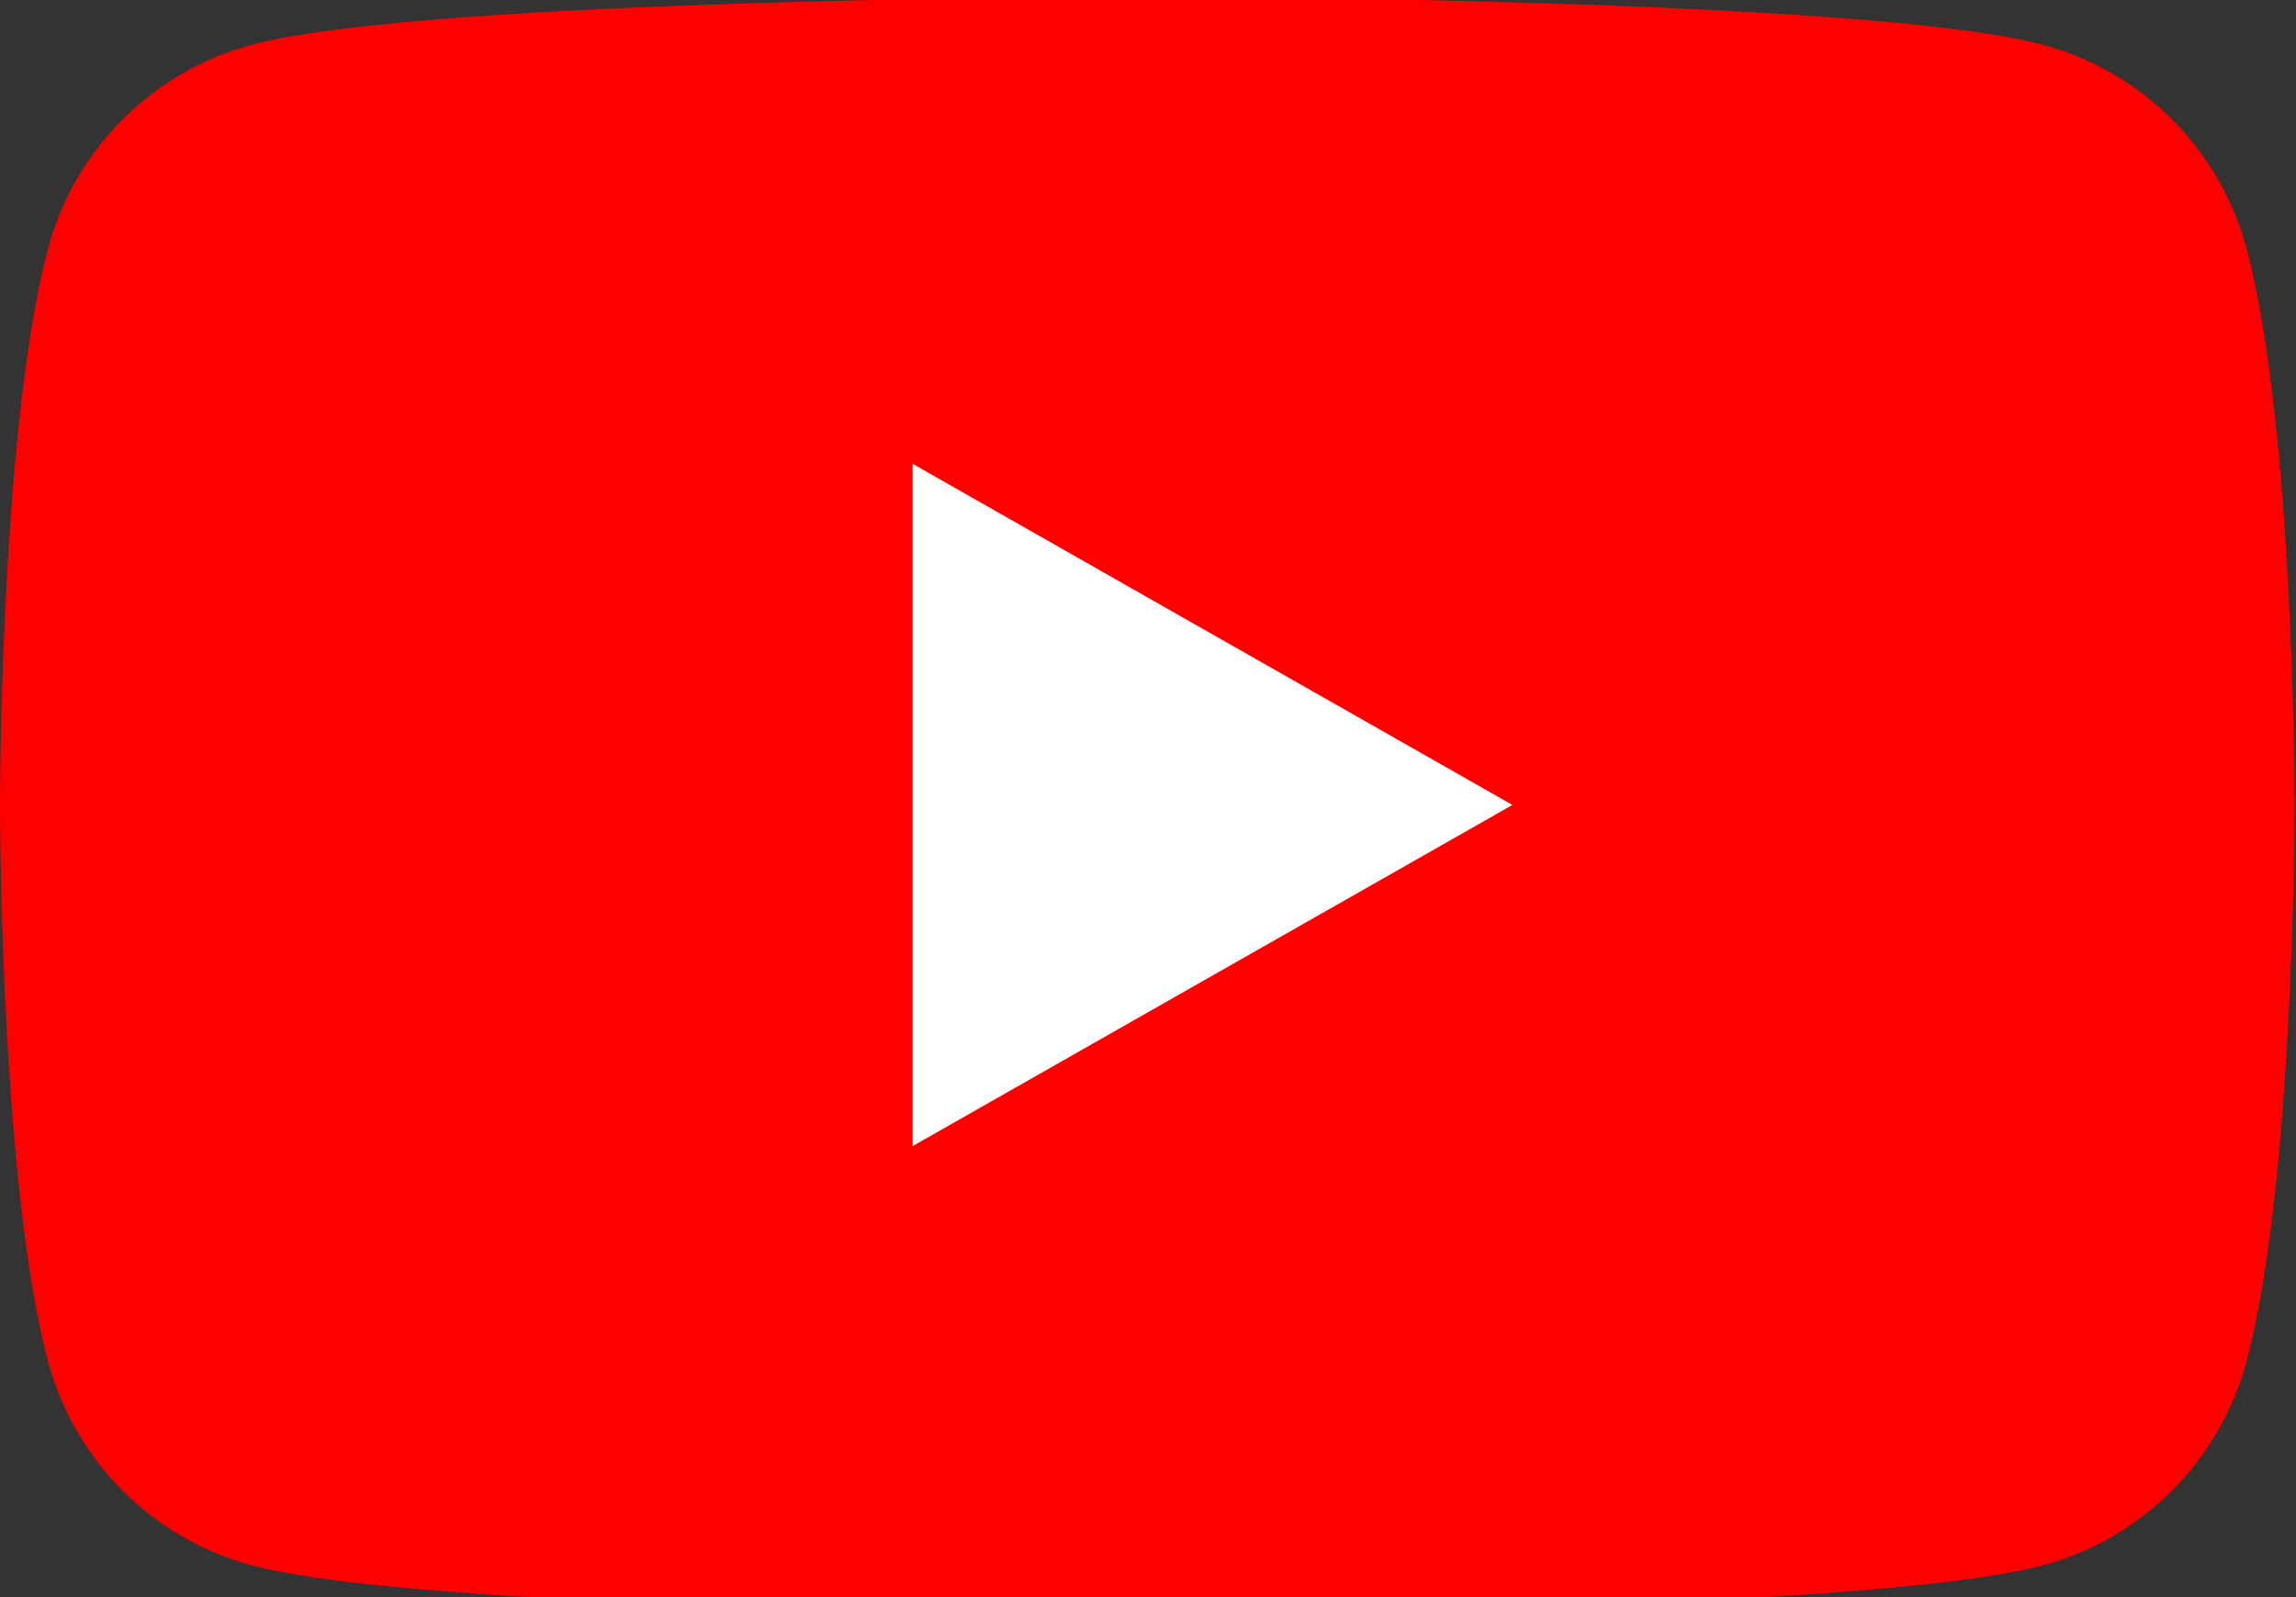
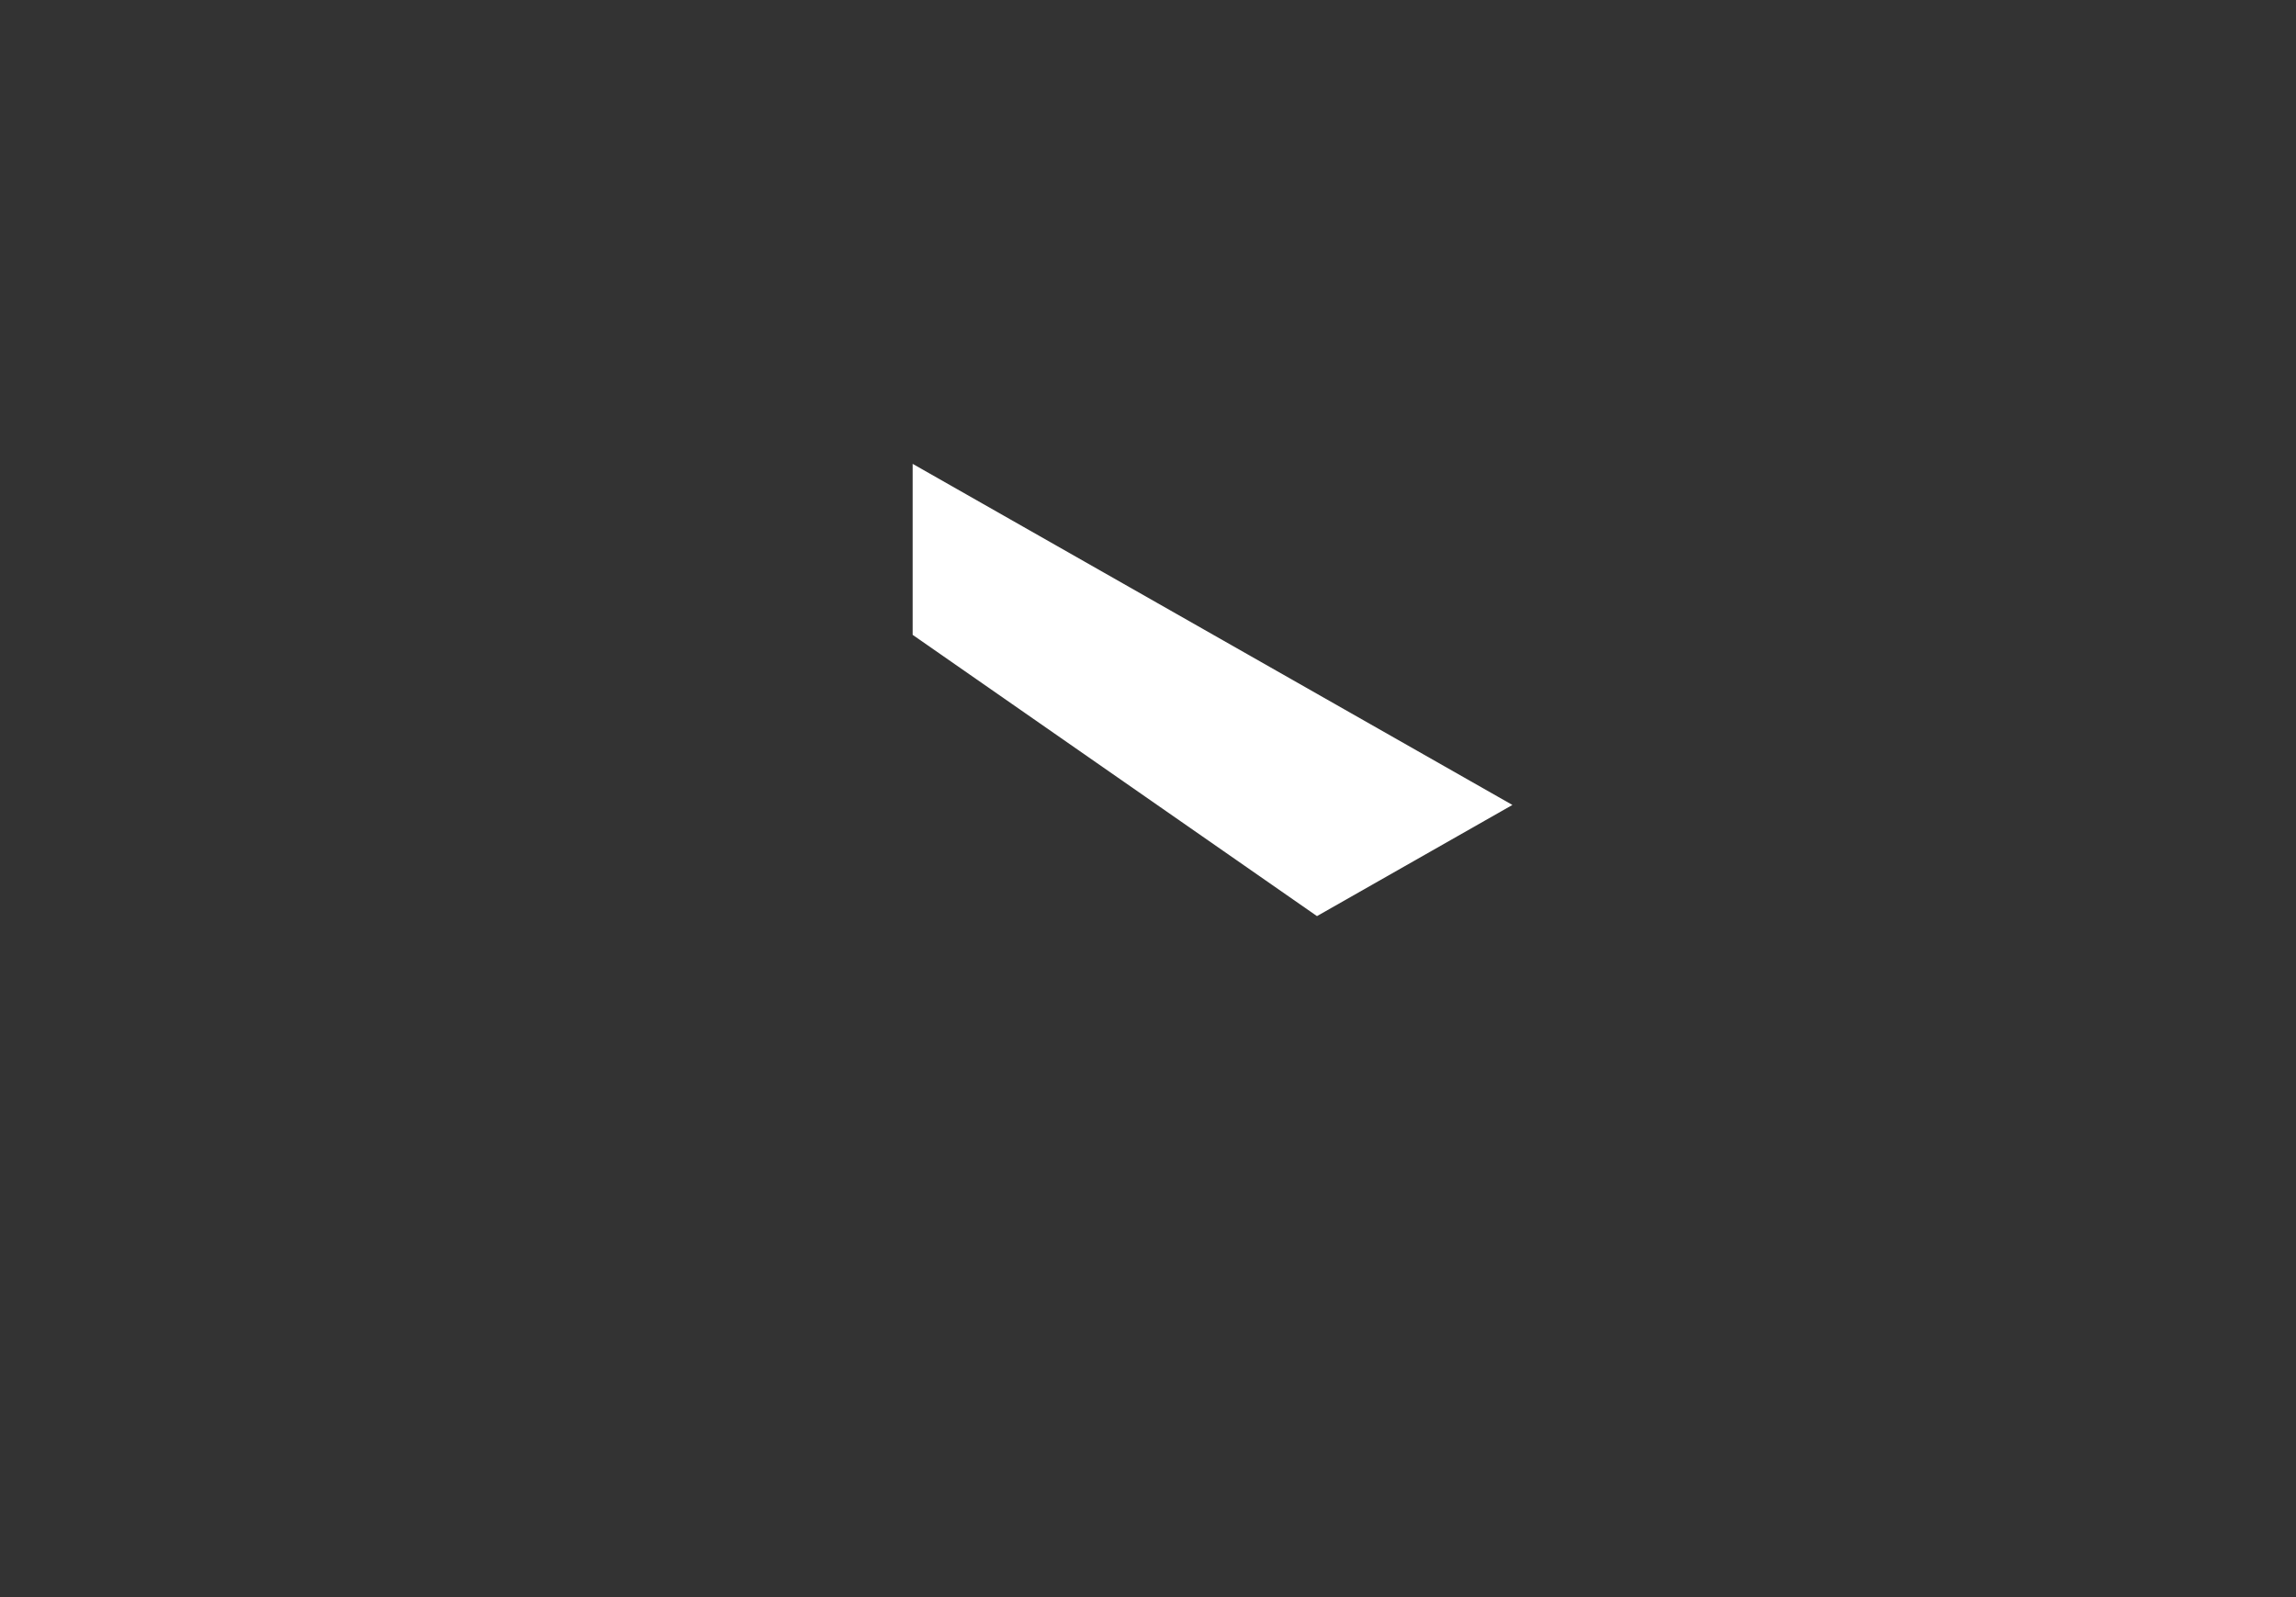
<svg xmlns="http://www.w3.org/2000/svg" width="46" height="32">
  <rect width="100%" height="100%" fill="#333333" stroke="none" />
  <defs>
    <clipPath id="a">
-       <path data-name="Rectangle 18184" fill="none" d="M0 0h46v32H0z" />
+       <path data-name="Rectangle 18184" fill="none" d="M0 0h46v32z" />
    </clipPath>
  </defs>
  <g data-name="Group 33747">
    <g data-name="Group 33746" clip-path="url(#a)">
-       <path data-name="Path 101245" d="M45.012 4.993A5.776 5.776 0 0040.948.902c-3.586-.967-17.962-.967-17.962-.967S8.61-.065 5.025.902A5.776 5.776 0 00.96 4.993C0 8.601 0 16.13 0 16.13s0 7.529.96 11.137a5.777 5.777 0 004.065 4.091c3.585.967 17.961.967 17.961.967s14.376 0 17.961-.967a5.777 5.777 0 004.064-4.091c.961-3.608.961-11.137.961-11.137s0-7.529-.961-11.137" fill="red" />
      <path data-name="Path 101246" d="M18.285 22.963l12.016-6.835-12.016-6.834z" fill="#fff" />
    </g>
  </g>
</svg>